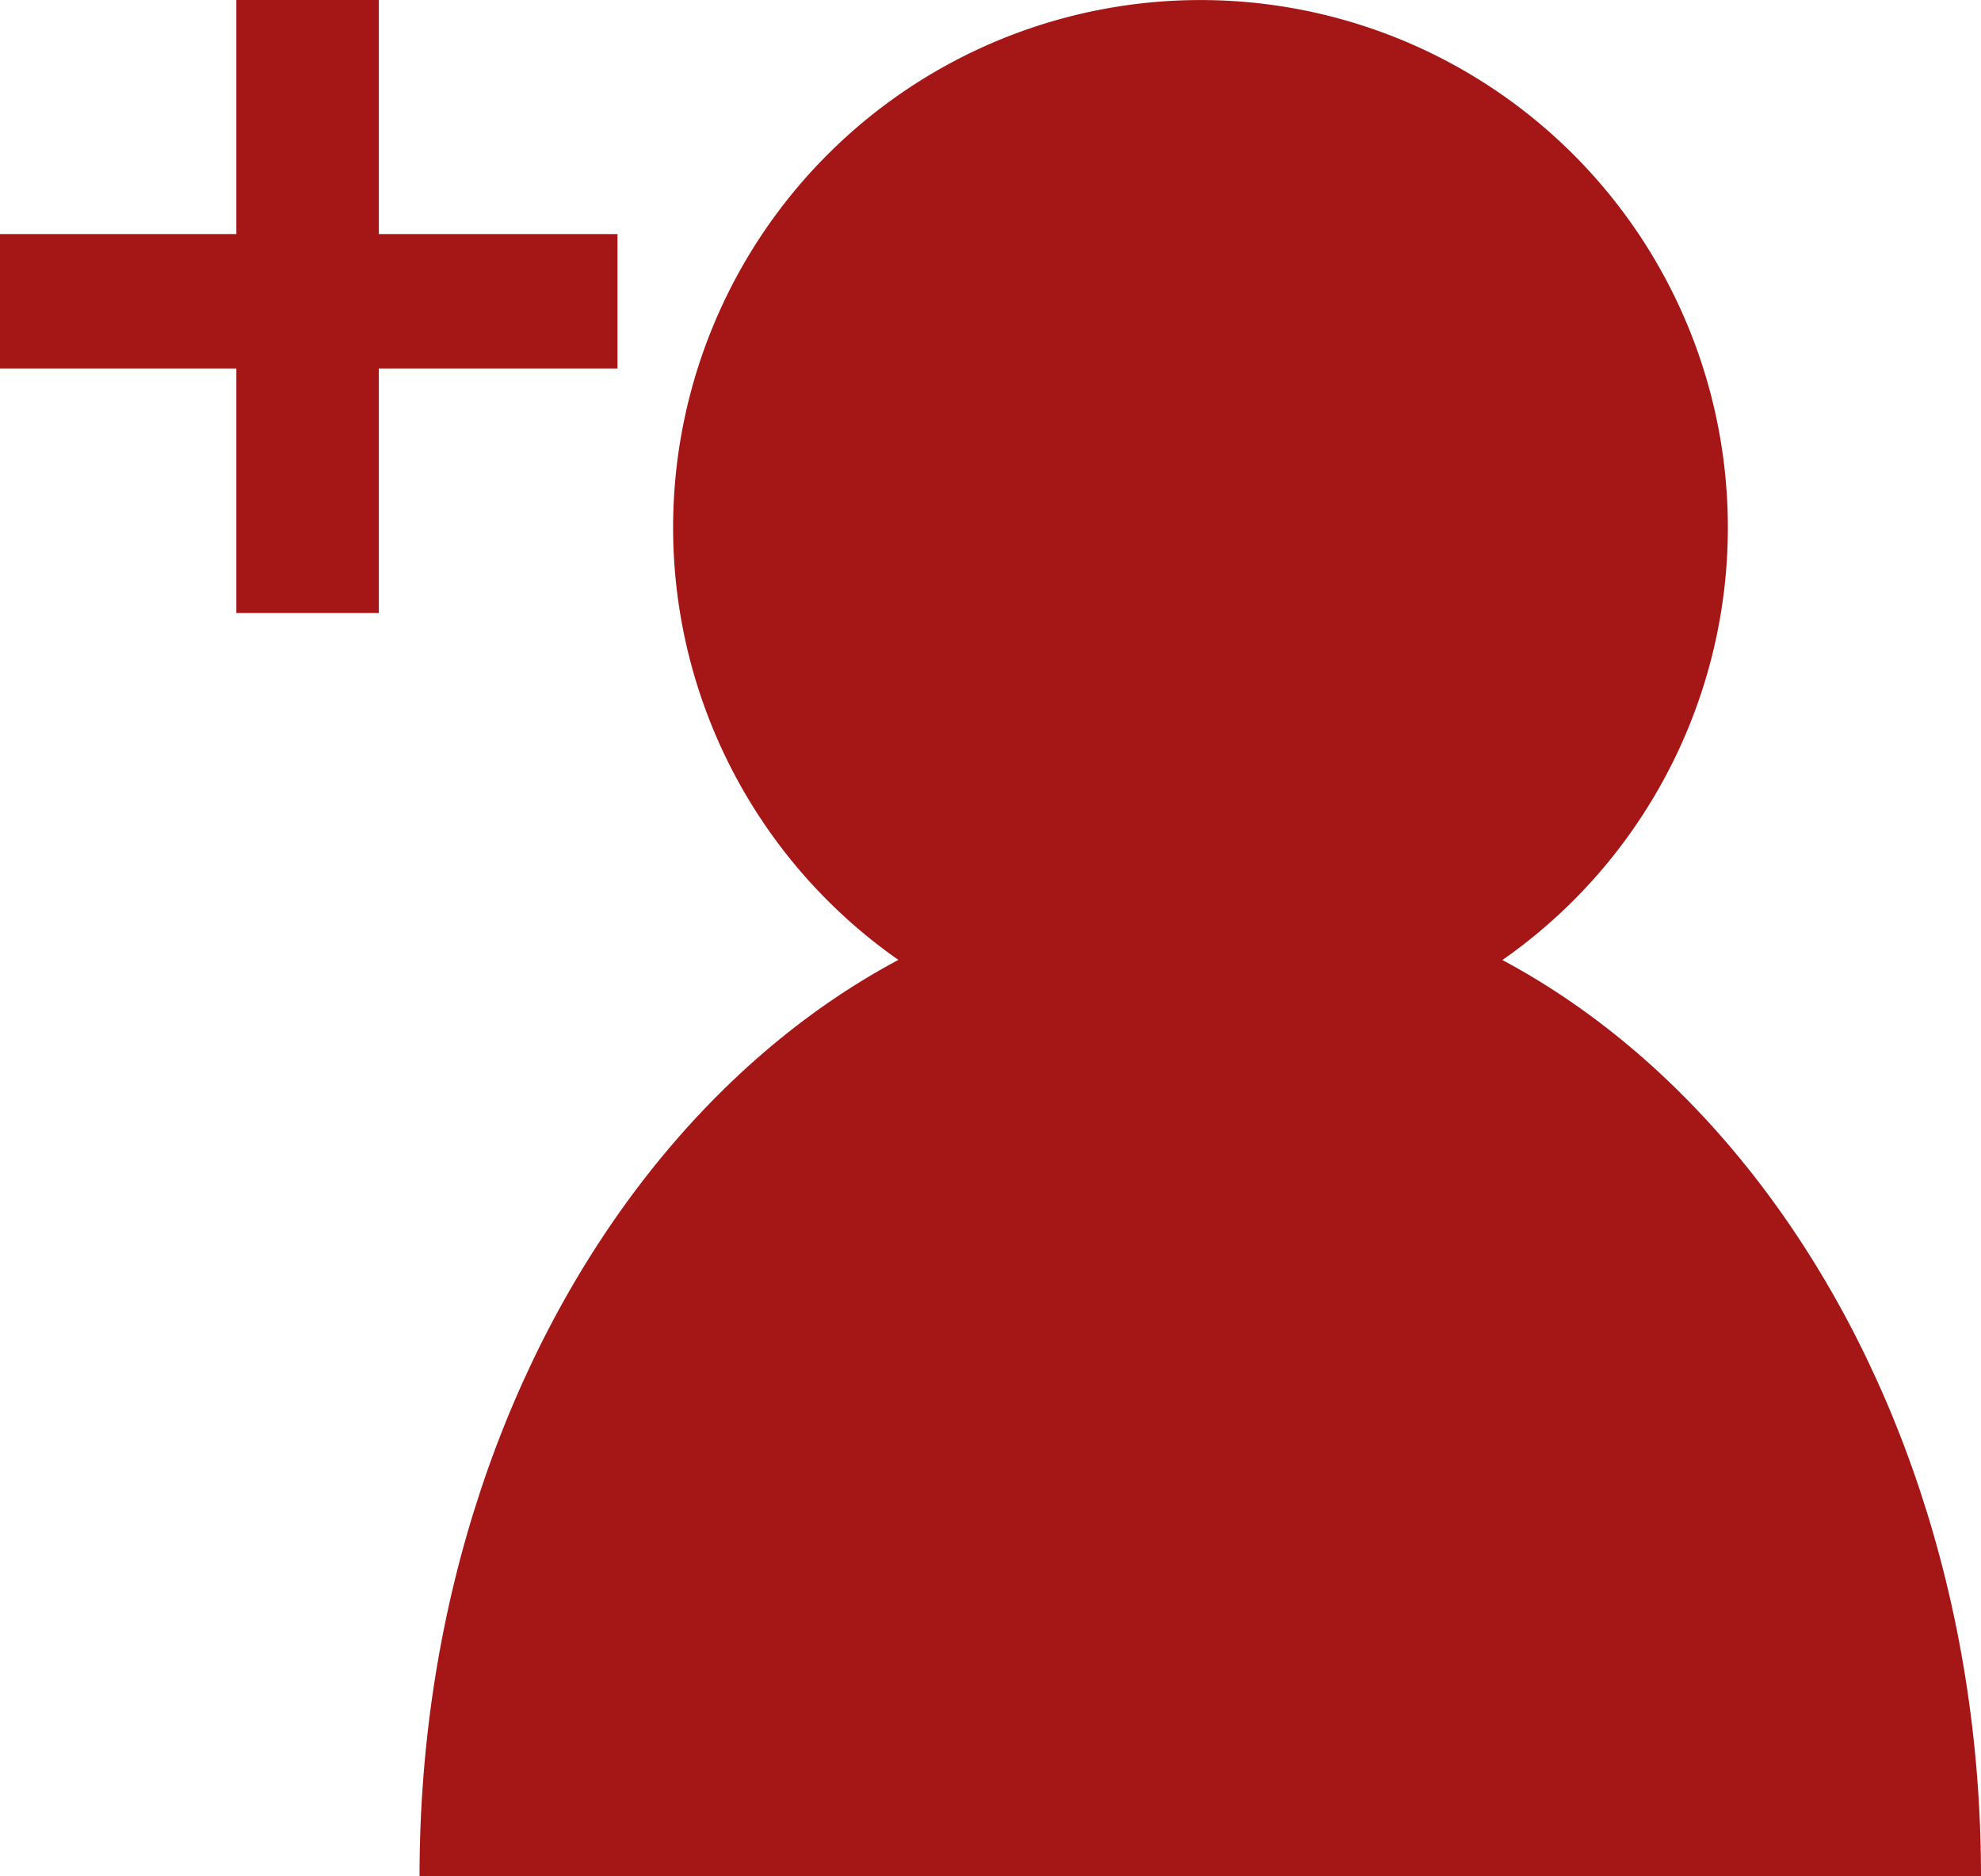
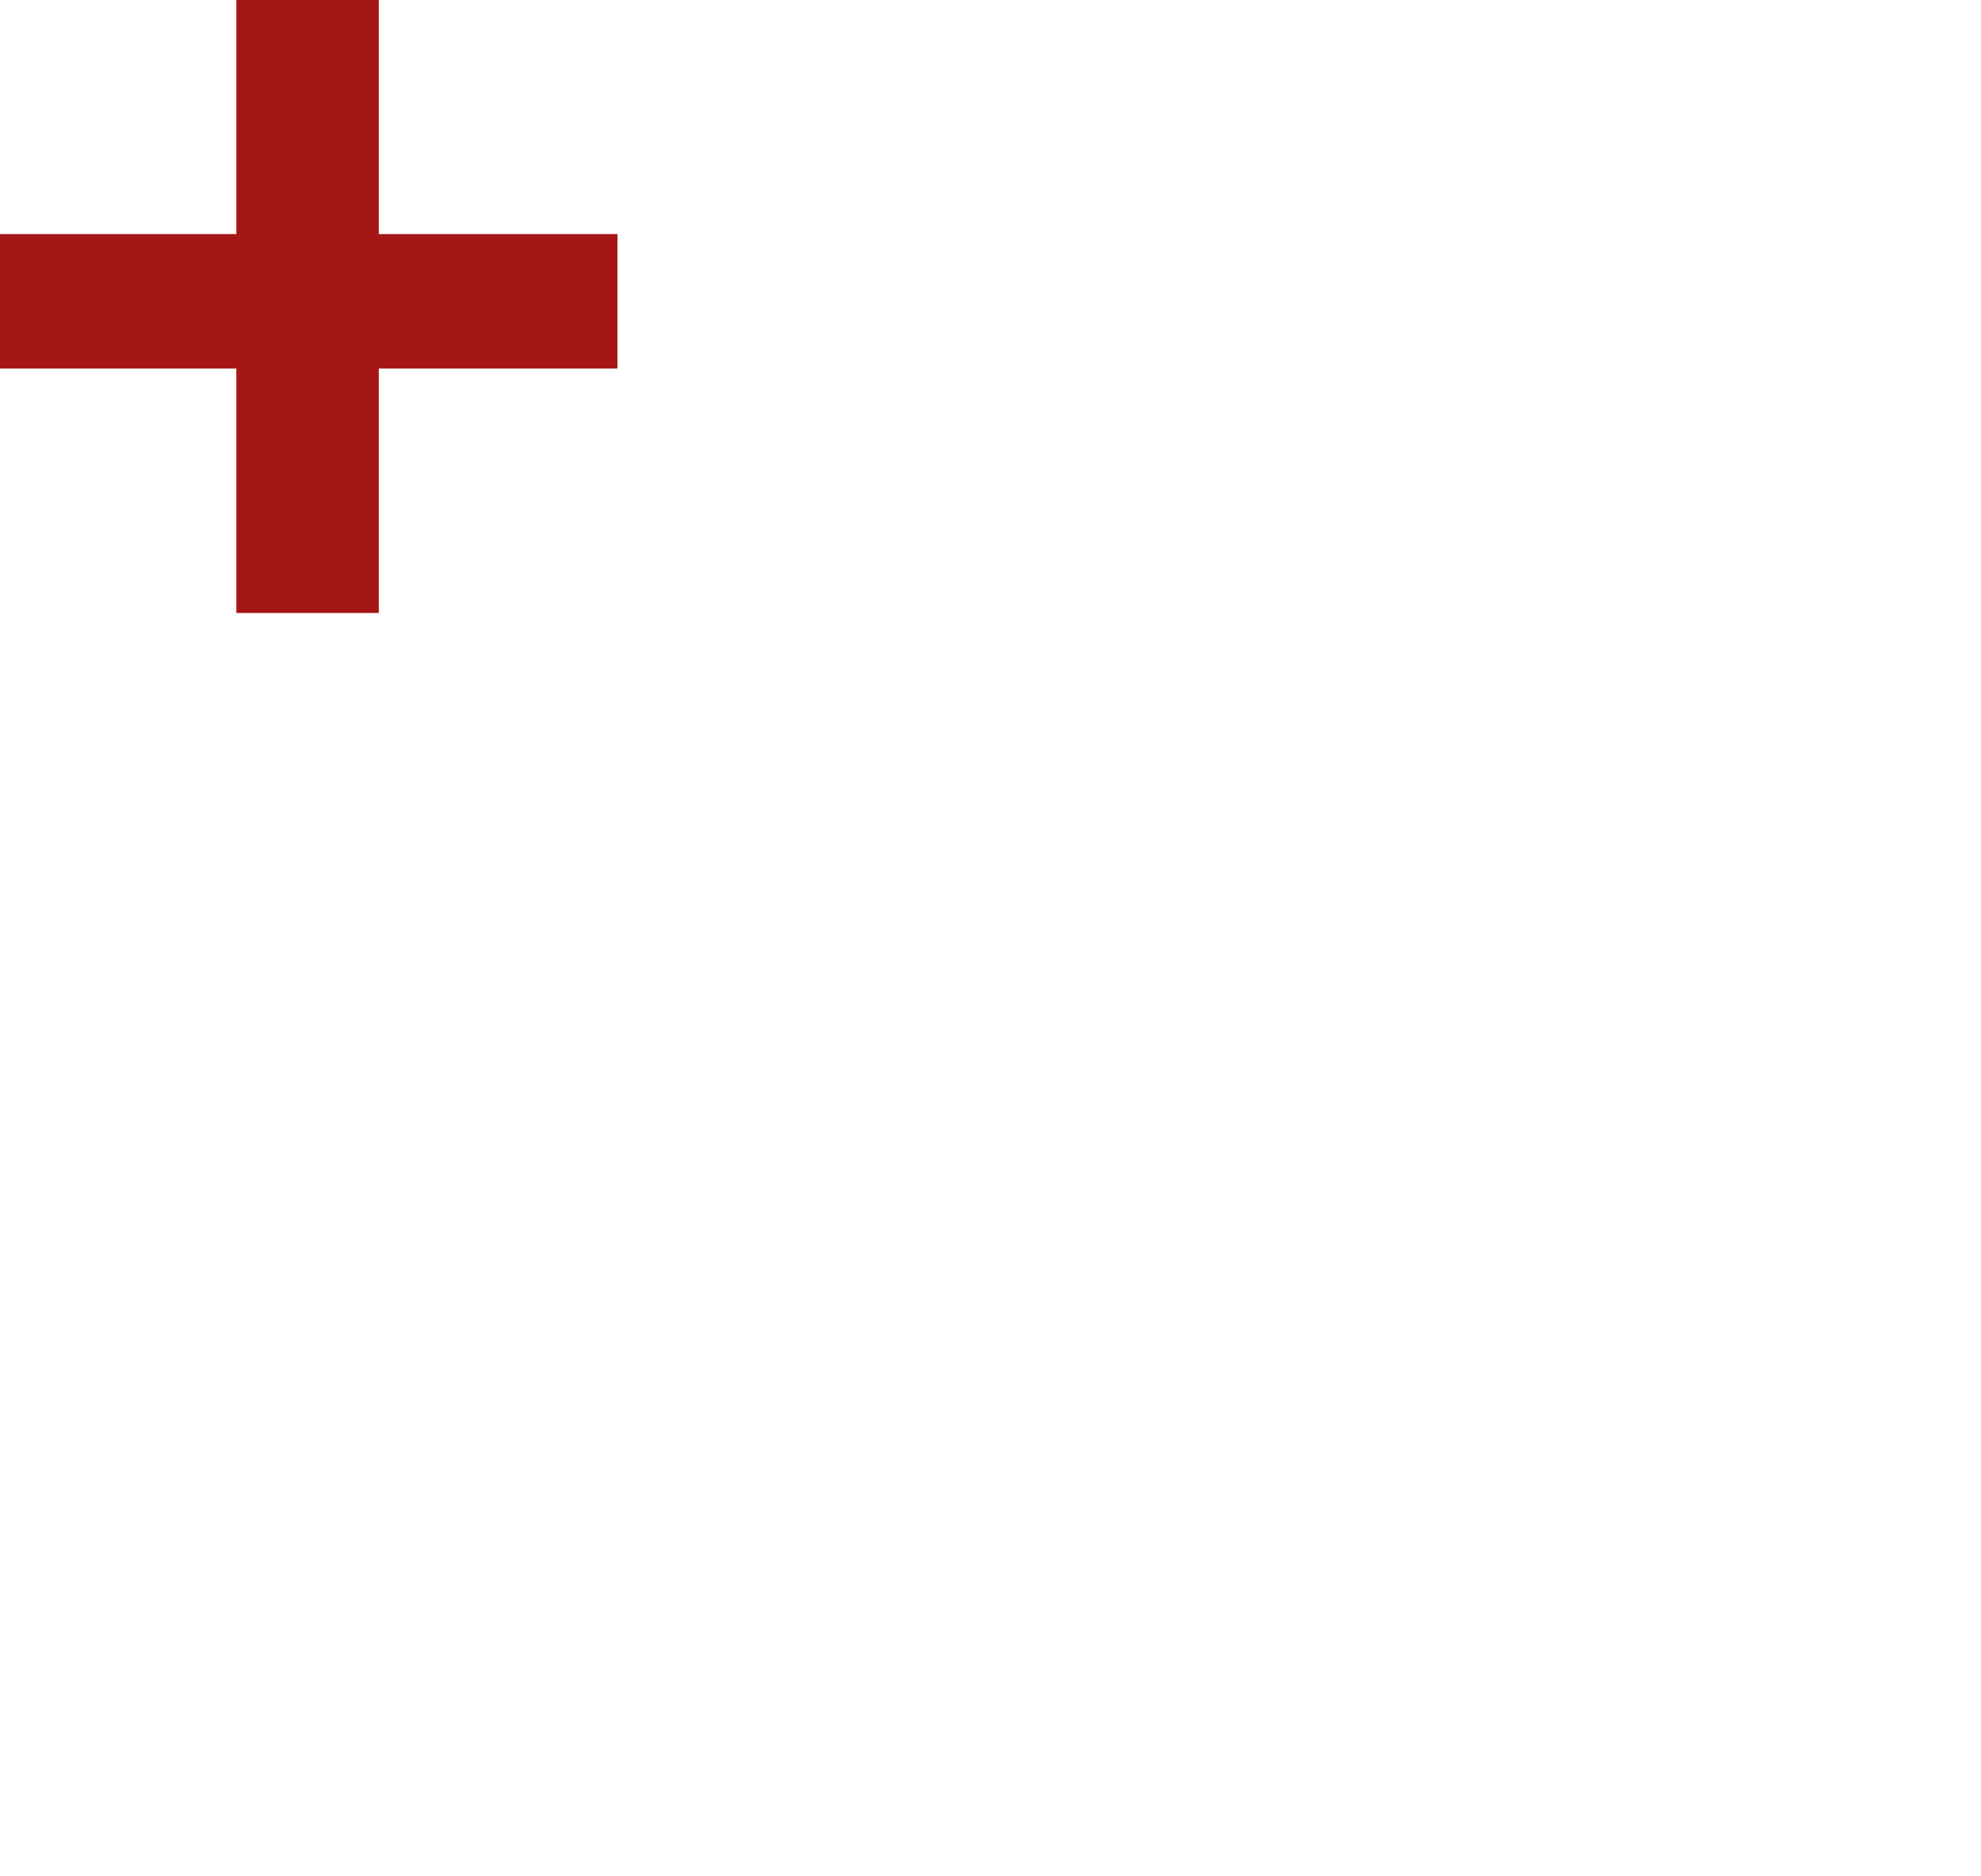
<svg xmlns="http://www.w3.org/2000/svg" width="41.038" height="38.856" viewBox="0 0 41.038 38.856">
  <defs>
    <clipPath id="clip-path">
-       <rect id="長方形_1634" data-name="長方形 1634" width="32.347" height="38.856" fill="#a41716" />
-     </clipPath>
+       </clipPath>
  </defs>
  <g id="グループ_2179" data-name="グループ 2179" transform="translate(8.691 0)">
    <g id="グループ_2178" data-name="グループ 2178" transform="translate(0 0.001)" clip-path="url(#clip-path)">
-       <path id="パス_3087" data-name="パス 3087" d="M28.1,10.925A10.925,10.925,0,1,1,17.171,0,10.924,10.924,0,0,1,28.1,10.925" transform="translate(-0.997 0)" fill="#a41716" />
-       <path id="パス_3088" data-name="パス 3088" d="M0,42.33C0,30.969,7.241,21.759,16.173,21.759s16.174,9.21,16.174,20.571Z" transform="translate(0 -3.474)" fill="#a41716" />
-     </g>
+       </g>
    <path id="パス_3127" data-name="パス 3127" d="M-1.488.408H1.464V-4.656H6.408V-7.44H1.464v-4.848H-1.488V-7.44h-4.9v2.784h4.9Z" transform="translate(-2.307 12.288)" fill="#a41716" />
  </g>
</svg>